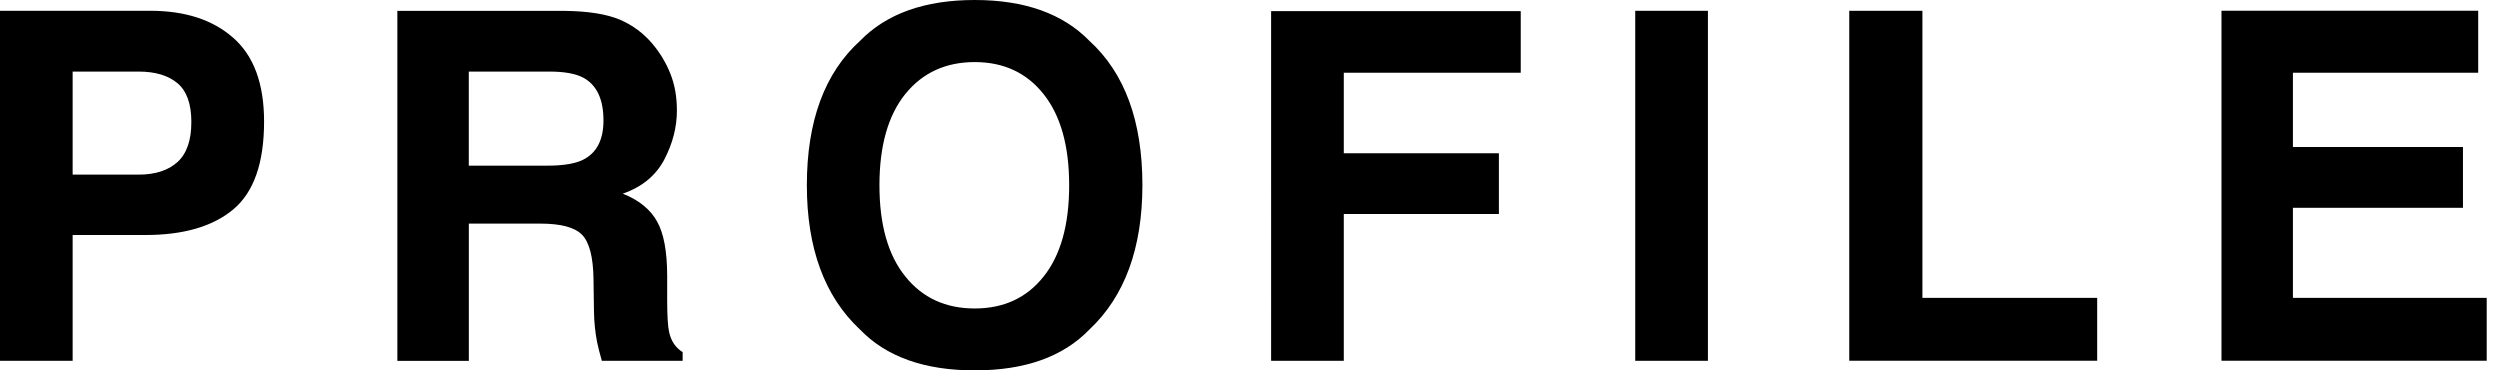
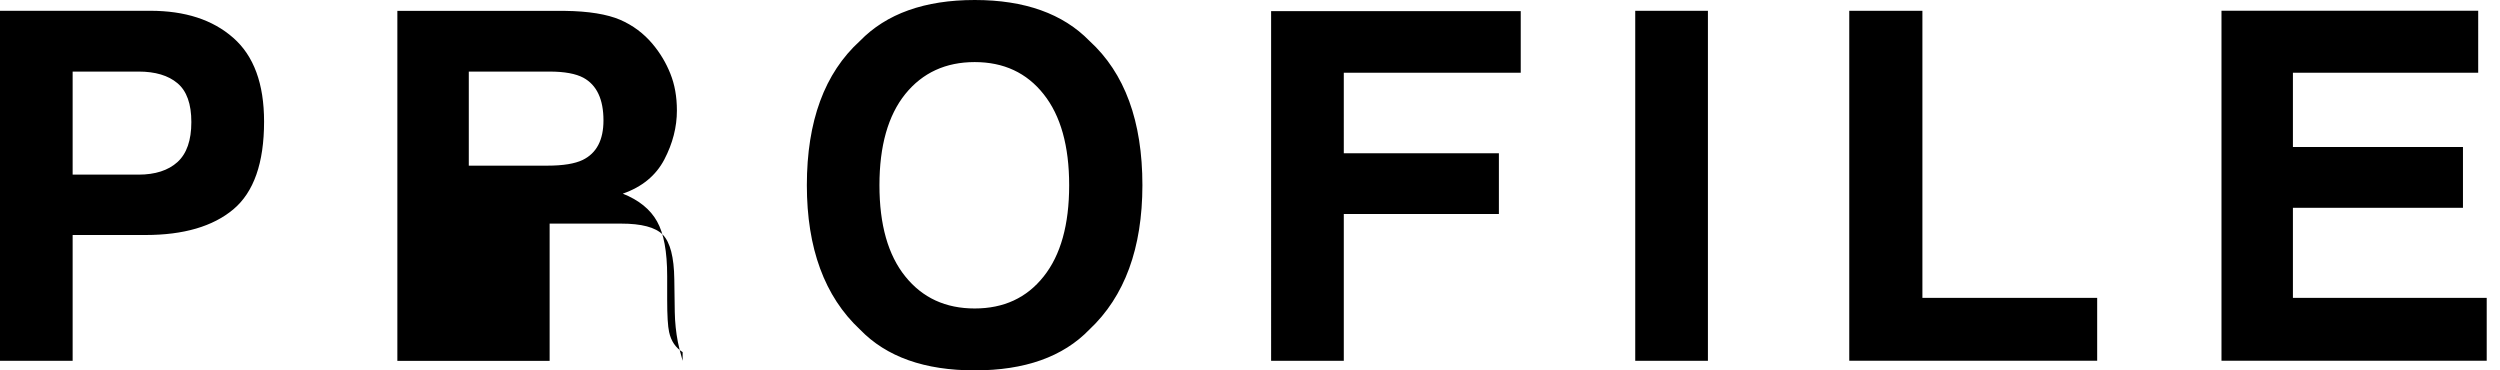
<svg xmlns="http://www.w3.org/2000/svg" version="1.1" id="レイヤー_1" x="0px" y="0px" width="54px" height="8px" viewBox="0 0 54 8" style="enable-background:new 0 0 54 8;" xml:space="preserve">
-   <path d="M5.04,4.522C4.598,4.892,3.964,5.076,3.145,5.076H1.569v2.717H0v-7.56h3.246c0.75,0,1.347,0.192,1.791,0.583  c0.445,0.389,0.667,0.992,0.667,1.81C5.704,3.521,5.482,4.151,5.04,4.522z M3.833,1.797c-0.199-0.168-0.48-0.251-0.84-0.251H1.569  v2.226h1.424c0.359,0,0.641-0.091,0.84-0.271c0.2-0.182,0.3-0.47,0.3-0.863C4.134,2.246,4.033,1.964,3.833,1.797z M13.392,0.426  c0.278,0.12,0.514,0.296,0.708,0.529c0.161,0.193,0.287,0.403,0.38,0.637c0.094,0.235,0.141,0.495,0.141,0.797  c0,0.354-0.09,0.709-0.272,1.057c-0.182,0.346-0.48,0.592-0.897,0.737c0.348,0.138,0.596,0.34,0.74,0.599  c0.146,0.258,0.219,0.651,0.219,1.181V6.47c0,0.346,0.014,0.579,0.042,0.703c0.042,0.194,0.139,0.337,0.292,0.433v0.188H13  c-0.049-0.168-0.082-0.303-0.103-0.406c-0.041-0.211-0.063-0.429-0.067-0.649l-0.01-0.706c-0.006-0.479-0.089-0.8-0.25-0.965  c-0.16-0.16-0.459-0.238-0.9-0.238h-1.543v2.965H8.583v-7.56H12.2C12.716,0.241,13.114,0.308,13.392,0.426z M10.126,1.546v2.032h1.7  c0.339,0,0.591-0.042,0.76-0.123c0.299-0.146,0.449-0.429,0.449-0.854c0-0.455-0.144-0.764-0.434-0.922  c-0.163-0.087-0.405-0.133-0.73-0.133H10.126z M23.531,7.118C22.959,7.71,22.134,8,21.054,8c-1.081,0-1.906-0.29-2.478-0.882  c-0.767-0.716-1.148-1.759-1.148-3.117c0-1.383,0.382-2.422,1.148-3.118C19.147,0.296,19.973,0,21.054,0  c1.08,0,1.906,0.296,2.478,0.883c0.763,0.696,1.144,1.735,1.144,3.118C24.675,5.359,24.294,6.402,23.531,7.118z M22.543,5.972  c0.368-0.462,0.551-1.117,0.551-1.971c0-0.847-0.183-1.503-0.551-1.966c-0.367-0.464-0.864-0.694-1.49-0.694  c-0.625,0-1.126,0.23-1.498,0.689c-0.373,0.463-0.559,1.122-0.559,1.971c0,0.854,0.186,1.509,0.559,1.971  c0.372,0.463,0.872,0.691,1.498,0.691C21.68,6.663,22.176,6.435,22.543,5.972z M27.456,0.241h5.392v1.33h-3.822V3.31h3.35v1.313  h-3.35v3.17h-1.57V0.241z M36.891,7.793h-1.57v-7.56h1.57V7.793z M39.944,0.233h1.58v6.201h3.775v1.358h-5.355V0.233z M53.528,1.571  h-4.001v1.604H53.2v1.313h-3.673v1.946h4.186v1.358h-5.729v-7.56h5.545V1.571z" />
+   <path d="M5.04,4.522C4.598,4.892,3.964,5.076,3.145,5.076H1.569v2.717H0v-7.56h3.246c0.75,0,1.347,0.192,1.791,0.583  c0.445,0.389,0.667,0.992,0.667,1.81C5.704,3.521,5.482,4.151,5.04,4.522z M3.833,1.797c-0.199-0.168-0.48-0.251-0.84-0.251H1.569  v2.226h1.424c0.359,0,0.641-0.091,0.84-0.271c0.2-0.182,0.3-0.47,0.3-0.863C4.134,2.246,4.033,1.964,3.833,1.797z M13.392,0.426  c0.278,0.12,0.514,0.296,0.708,0.529c0.161,0.193,0.287,0.403,0.38,0.637c0.094,0.235,0.141,0.495,0.141,0.797  c0,0.354-0.09,0.709-0.272,1.057c-0.182,0.346-0.48,0.592-0.897,0.737c0.348,0.138,0.596,0.34,0.74,0.599  c0.146,0.258,0.219,0.651,0.219,1.181V6.47c0,0.346,0.014,0.579,0.042,0.703c0.042,0.194,0.139,0.337,0.292,0.433v0.188c-0.049-0.168-0.082-0.303-0.103-0.406c-0.041-0.211-0.063-0.429-0.067-0.649l-0.01-0.706c-0.006-0.479-0.089-0.8-0.25-0.965  c-0.16-0.16-0.459-0.238-0.9-0.238h-1.543v2.965H8.583v-7.56H12.2C12.716,0.241,13.114,0.308,13.392,0.426z M10.126,1.546v2.032h1.7  c0.339,0,0.591-0.042,0.76-0.123c0.299-0.146,0.449-0.429,0.449-0.854c0-0.455-0.144-0.764-0.434-0.922  c-0.163-0.087-0.405-0.133-0.73-0.133H10.126z M23.531,7.118C22.959,7.71,22.134,8,21.054,8c-1.081,0-1.906-0.29-2.478-0.882  c-0.767-0.716-1.148-1.759-1.148-3.117c0-1.383,0.382-2.422,1.148-3.118C19.147,0.296,19.973,0,21.054,0  c1.08,0,1.906,0.296,2.478,0.883c0.763,0.696,1.144,1.735,1.144,3.118C24.675,5.359,24.294,6.402,23.531,7.118z M22.543,5.972  c0.368-0.462,0.551-1.117,0.551-1.971c0-0.847-0.183-1.503-0.551-1.966c-0.367-0.464-0.864-0.694-1.49-0.694  c-0.625,0-1.126,0.23-1.498,0.689c-0.373,0.463-0.559,1.122-0.559,1.971c0,0.854,0.186,1.509,0.559,1.971  c0.372,0.463,0.872,0.691,1.498,0.691C21.68,6.663,22.176,6.435,22.543,5.972z M27.456,0.241h5.392v1.33h-3.822V3.31h3.35v1.313  h-3.35v3.17h-1.57V0.241z M36.891,7.793h-1.57v-7.56h1.57V7.793z M39.944,0.233h1.58v6.201h3.775v1.358h-5.355V0.233z M53.528,1.571  h-4.001v1.604H53.2v1.313h-3.673v1.946h4.186v1.358h-5.729v-7.56h5.545V1.571z" />
</svg>